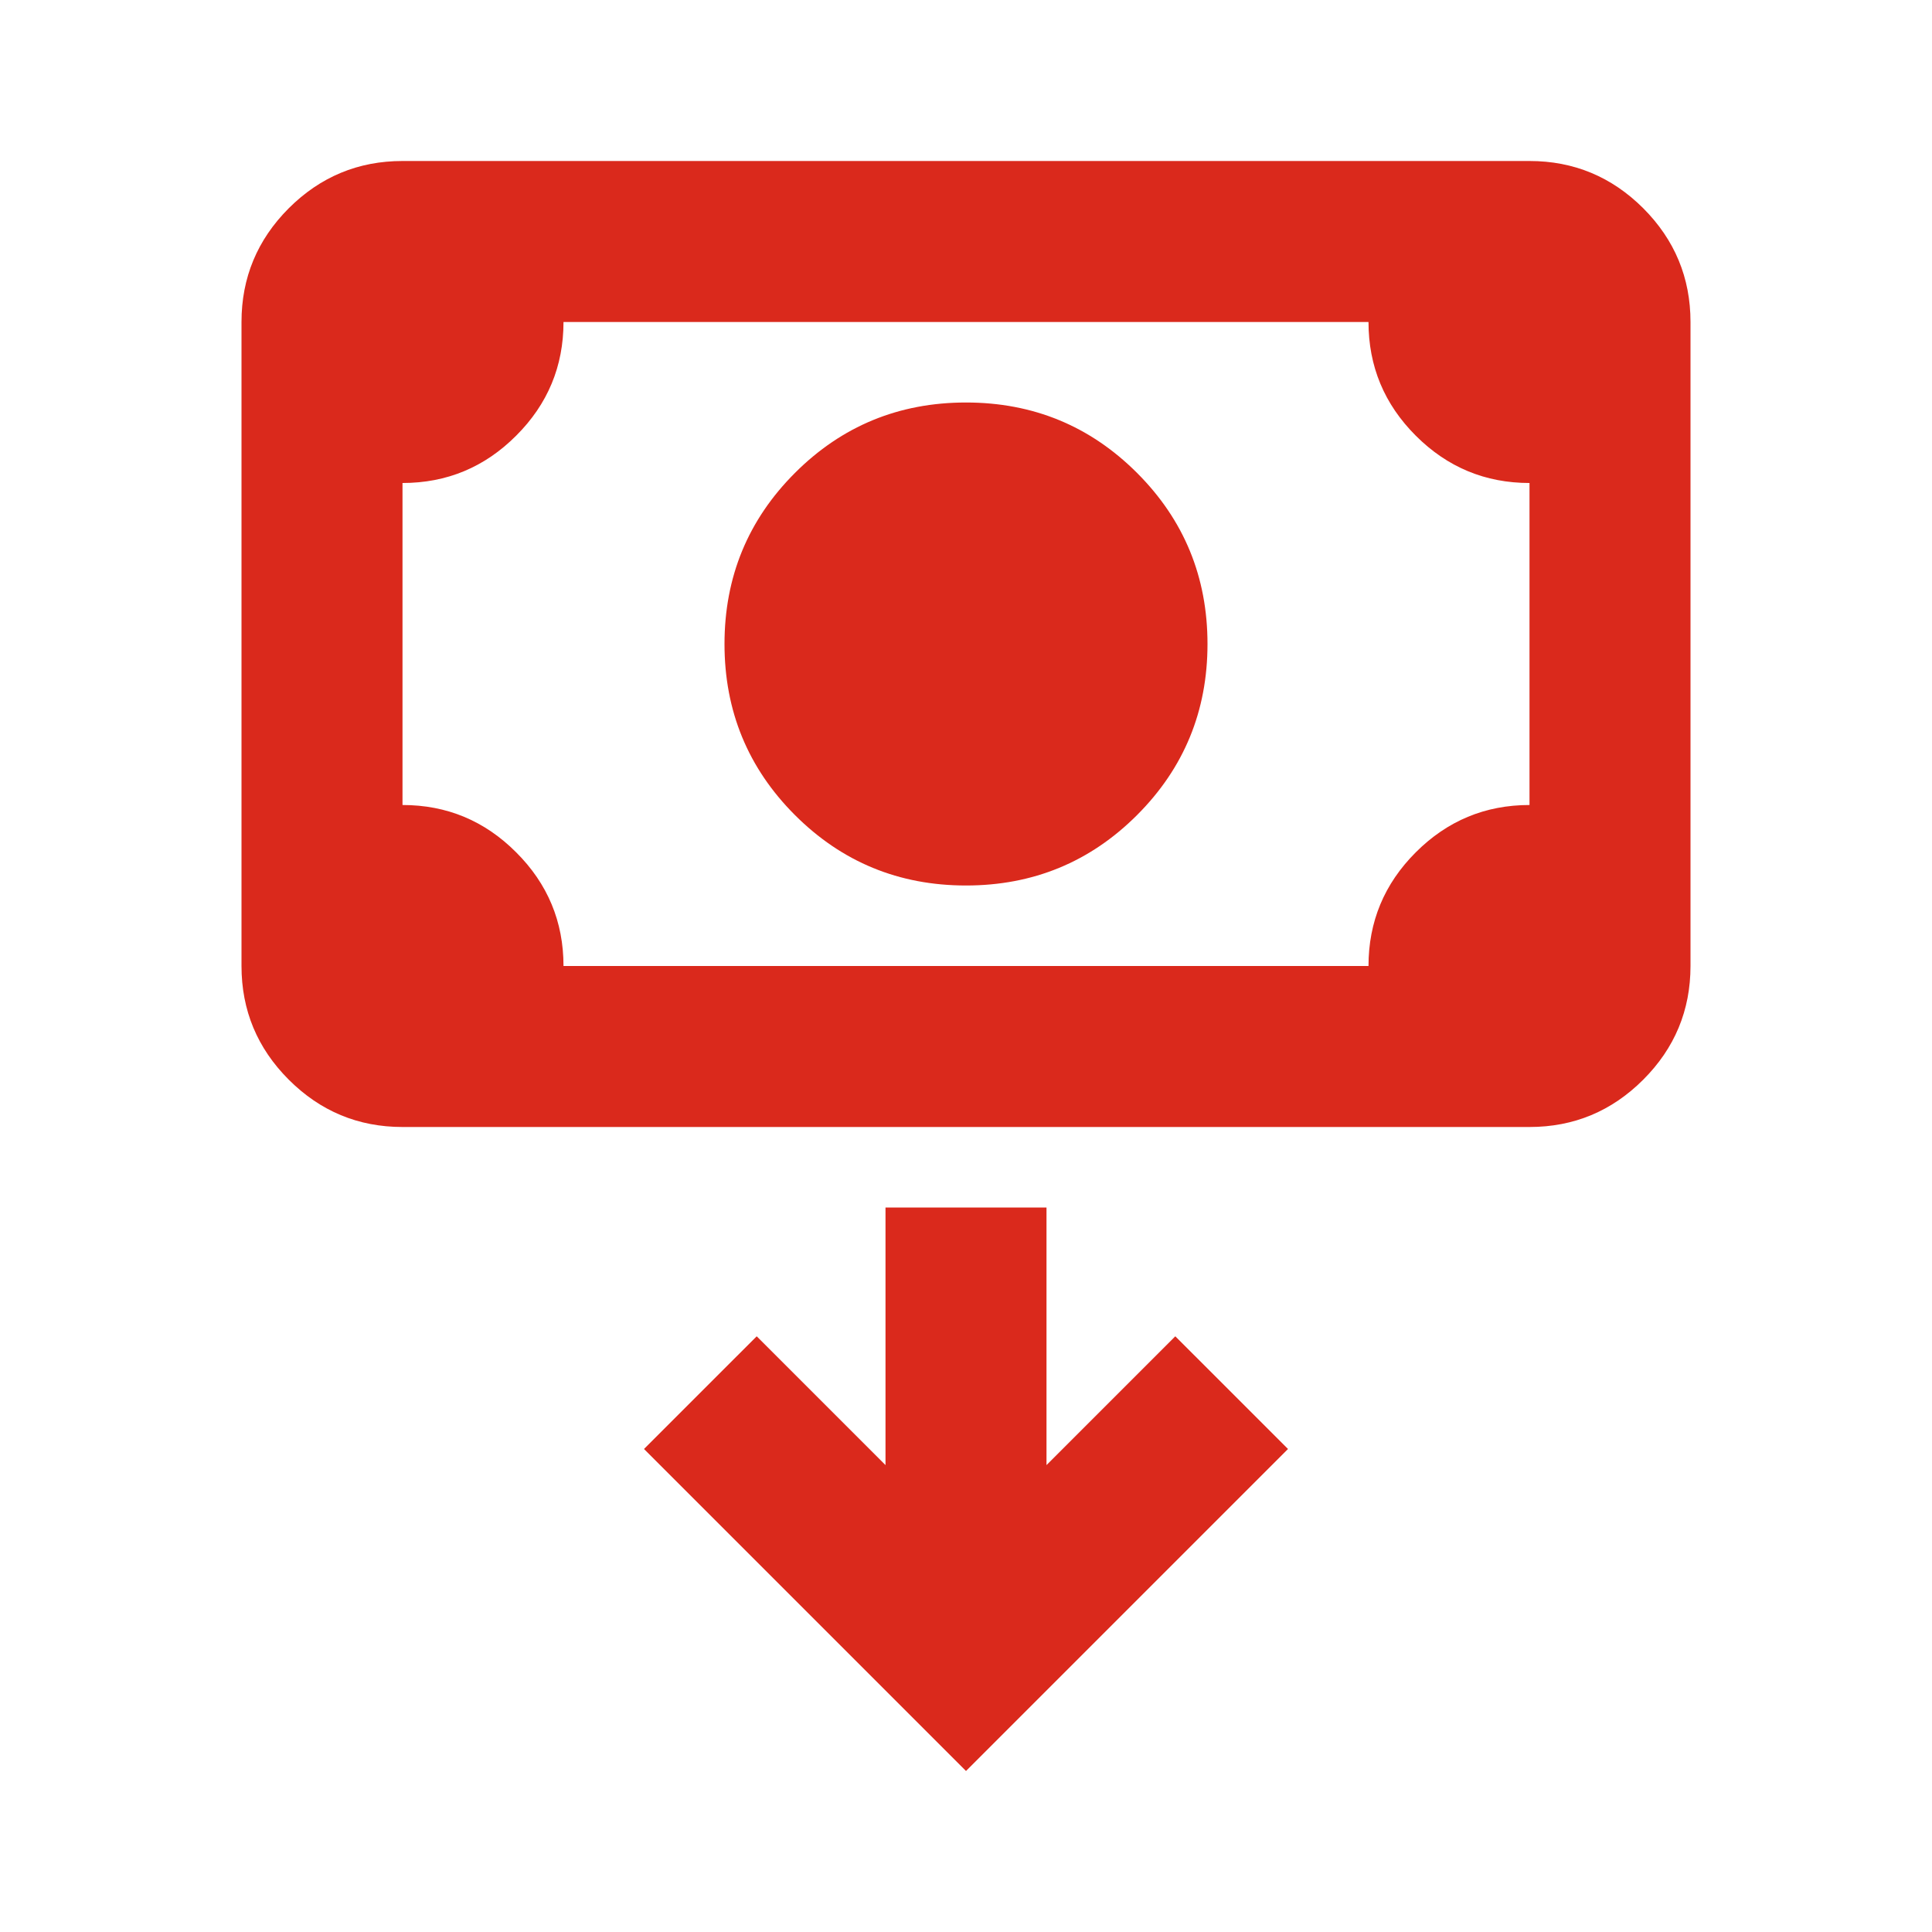
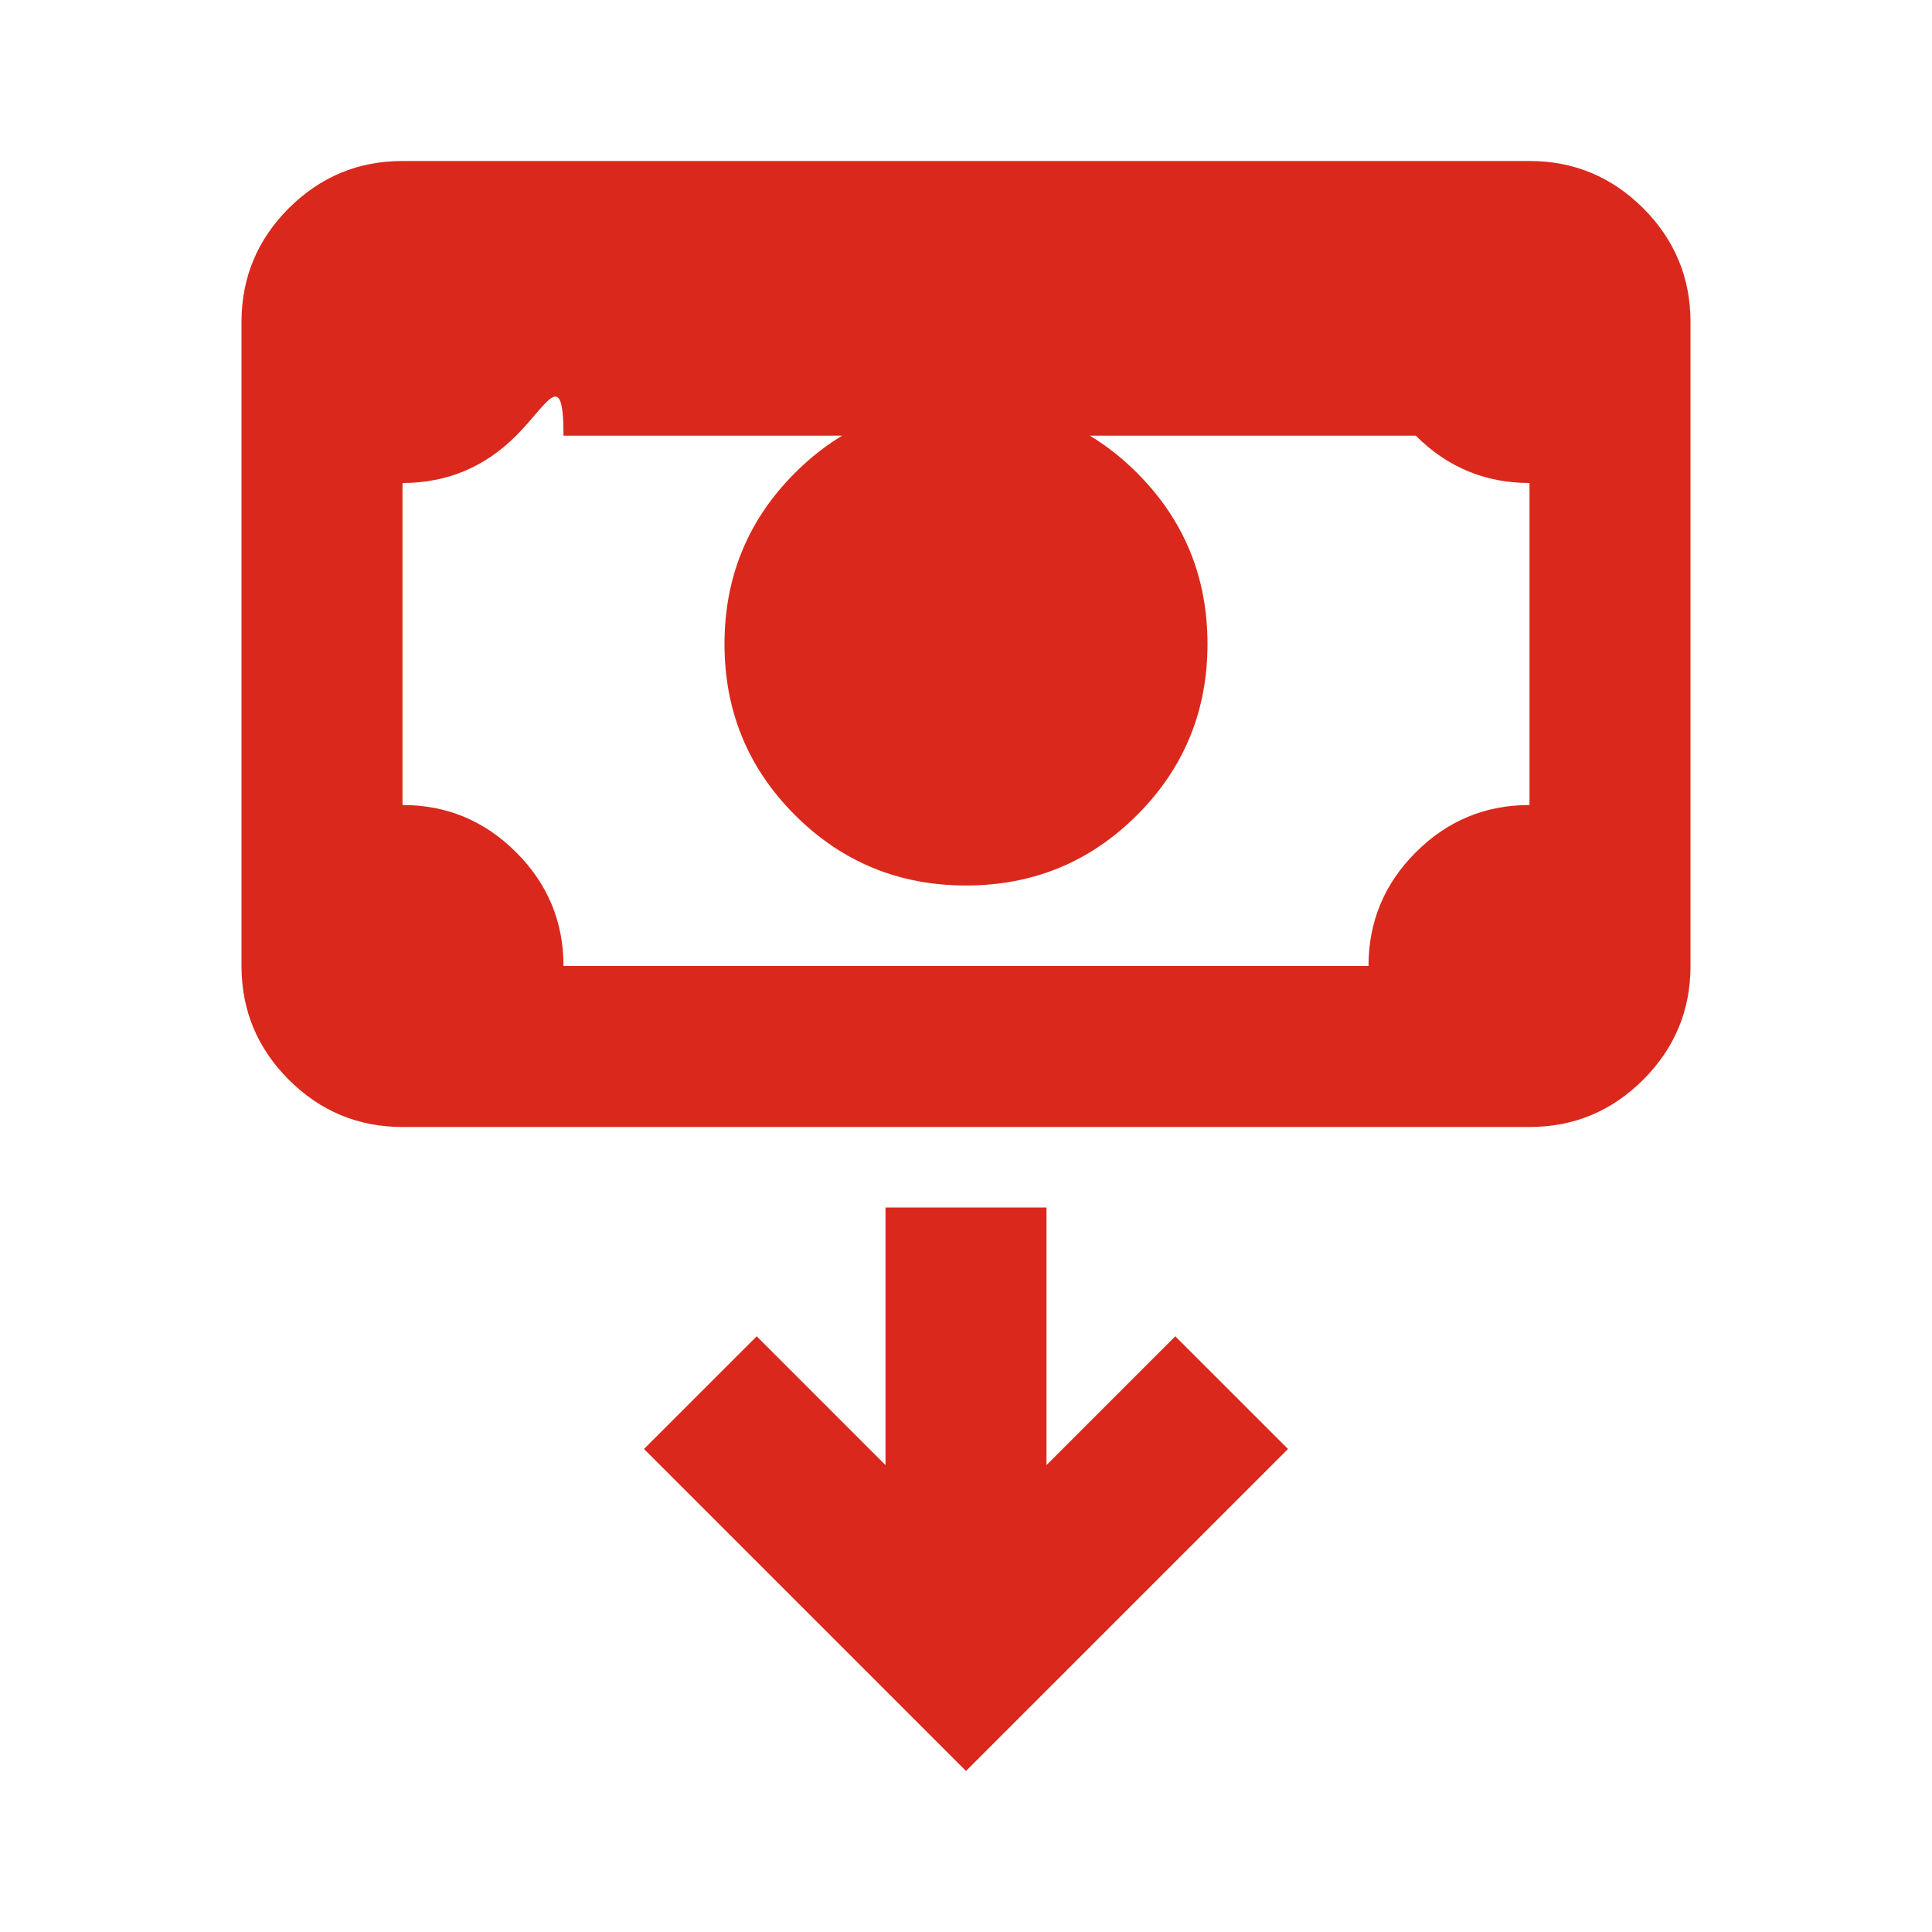
<svg xmlns="http://www.w3.org/2000/svg" width="24" height="24" viewBox="0 0 24 24" fill="none">
-   <path d="M12 11C11.167 11 10.458 10.708 9.875 10.125C9.292 9.542 9 8.833 9 8C9 7.167 9.292 6.458 9.875 5.875C10.458 5.292 11.167 5 12 5C12.833 5 13.542 5.292 14.125 5.875C14.708 6.458 15 7.167 15 8C15 8.833 14.708 9.542 14.125 10.125C13.542 10.708 12.833 11 12 11ZM5 14C4.45 14 3.979 13.804 3.587 13.412C3.196 13.021 3 12.55 3 12V4C3 3.45 3.196 2.979 3.587 2.587C3.979 2.196 4.45 2 5 2H19C19.55 2 20.021 2.196 20.413 2.587C20.804 2.979 21 3.45 21 4V12C21 12.55 20.804 13.021 20.413 13.412C20.021 13.804 19.55 14 19 14H5ZM7 12H17C17 11.45 17.196 10.979 17.587 10.588C17.979 10.196 18.45 10 19 10V6C18.45 6 17.979 5.804 17.587 5.412C17.196 5.021 17 4.55 17 4H7C7 4.55 6.804 5.021 6.412 5.412C6.021 5.804 5.55 6 5 6V10C5.55 10 6.021 10.196 6.412 10.588C6.804 10.979 7 11.45 7 12ZM12 22L16 18L14.6 16.6L13 18.2V15H11V18.2L9.4 16.6L8 18L12 22Z" fill="#DA291C" />
+   <path d="M12 11C11.167 11 10.458 10.708 9.875 10.125C9.292 9.542 9 8.833 9 8C9 7.167 9.292 6.458 9.875 5.875C10.458 5.292 11.167 5 12 5C12.833 5 13.542 5.292 14.125 5.875C14.708 6.458 15 7.167 15 8C15 8.833 14.708 9.542 14.125 10.125C13.542 10.708 12.833 11 12 11ZM5 14C4.45 14 3.979 13.804 3.587 13.412C3.196 13.021 3 12.55 3 12V4C3 3.45 3.196 2.979 3.587 2.587C3.979 2.196 4.45 2 5 2H19C19.55 2 20.021 2.196 20.413 2.587C20.804 2.979 21 3.45 21 4V12C21 12.55 20.804 13.021 20.413 13.412C20.021 13.804 19.55 14 19 14H5ZM7 12H17C17 11.45 17.196 10.979 17.587 10.588C17.979 10.196 18.45 10 19 10V6C18.45 6 17.979 5.804 17.587 5.412H7C7 4.55 6.804 5.021 6.412 5.412C6.021 5.804 5.55 6 5 6V10C5.55 10 6.021 10.196 6.412 10.588C6.804 10.979 7 11.45 7 12ZM12 22L16 18L14.6 16.6L13 18.2V15H11V18.2L9.4 16.6L8 18L12 22Z" fill="#DA291C" />
</svg>